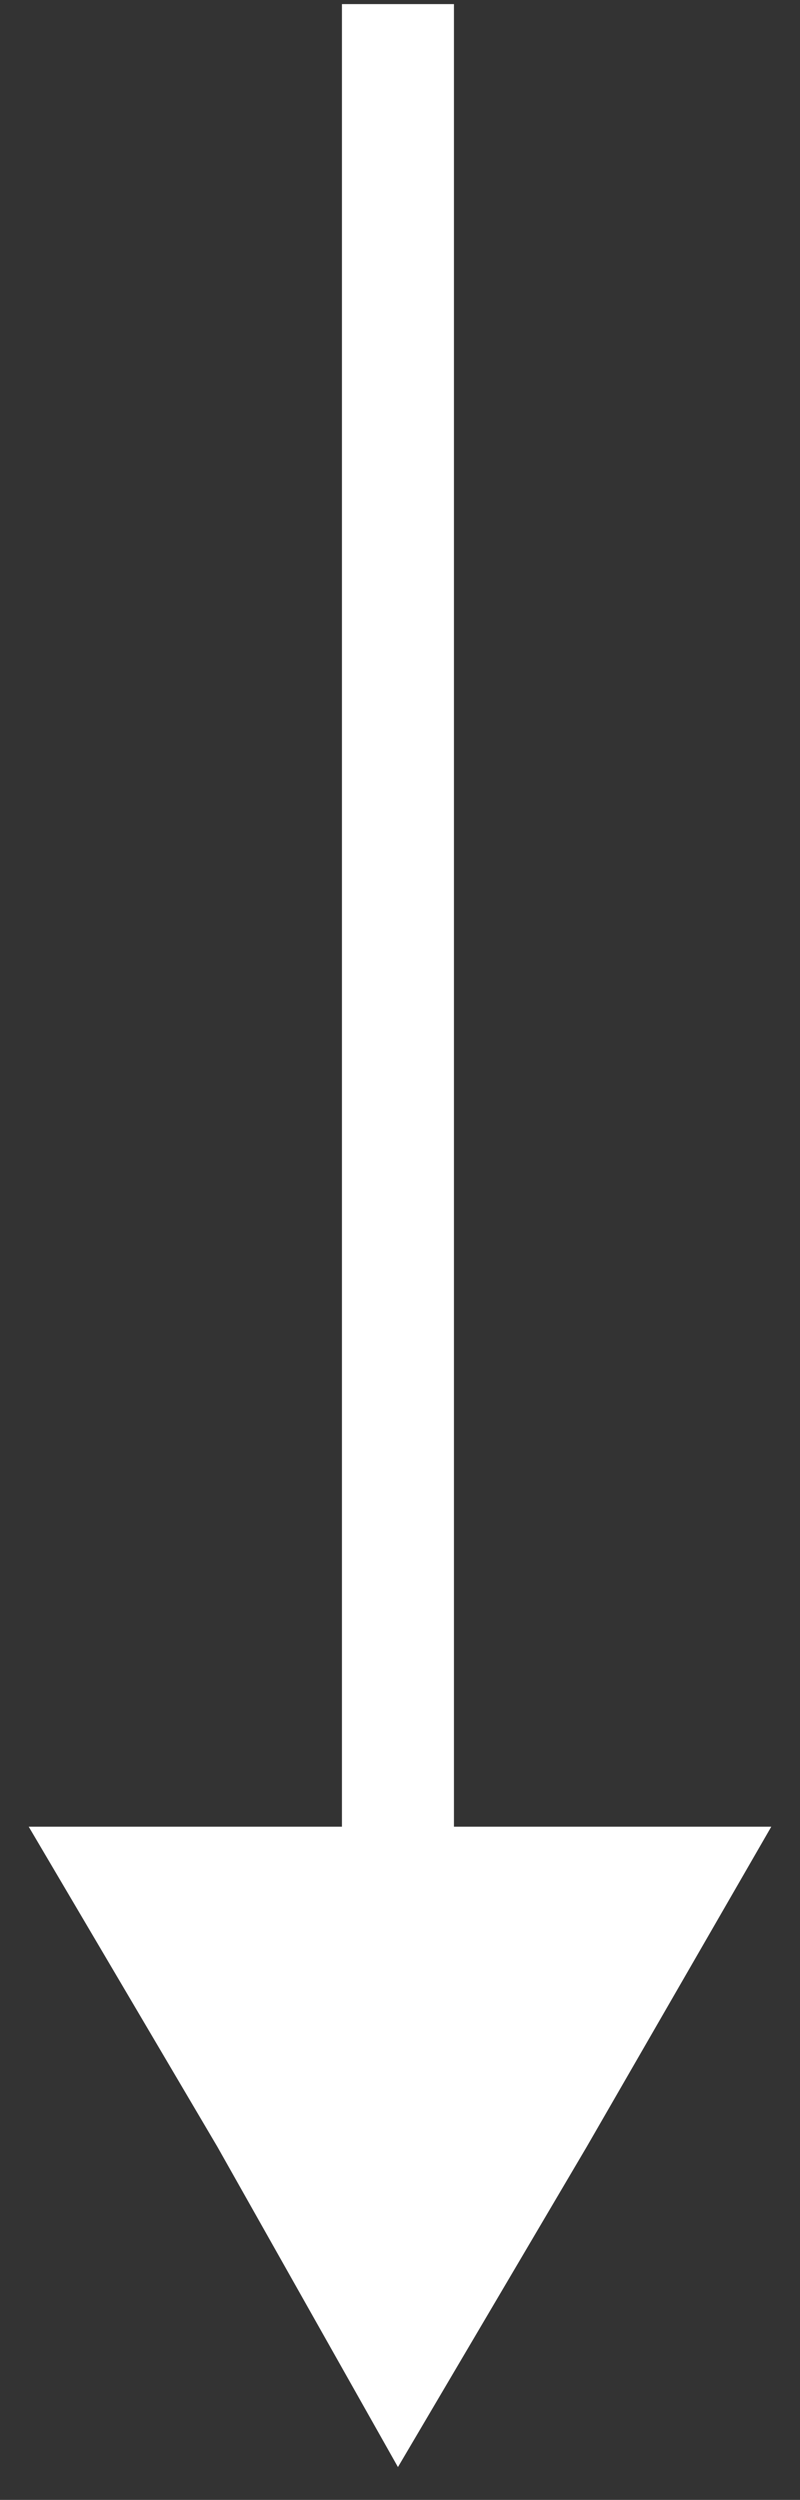
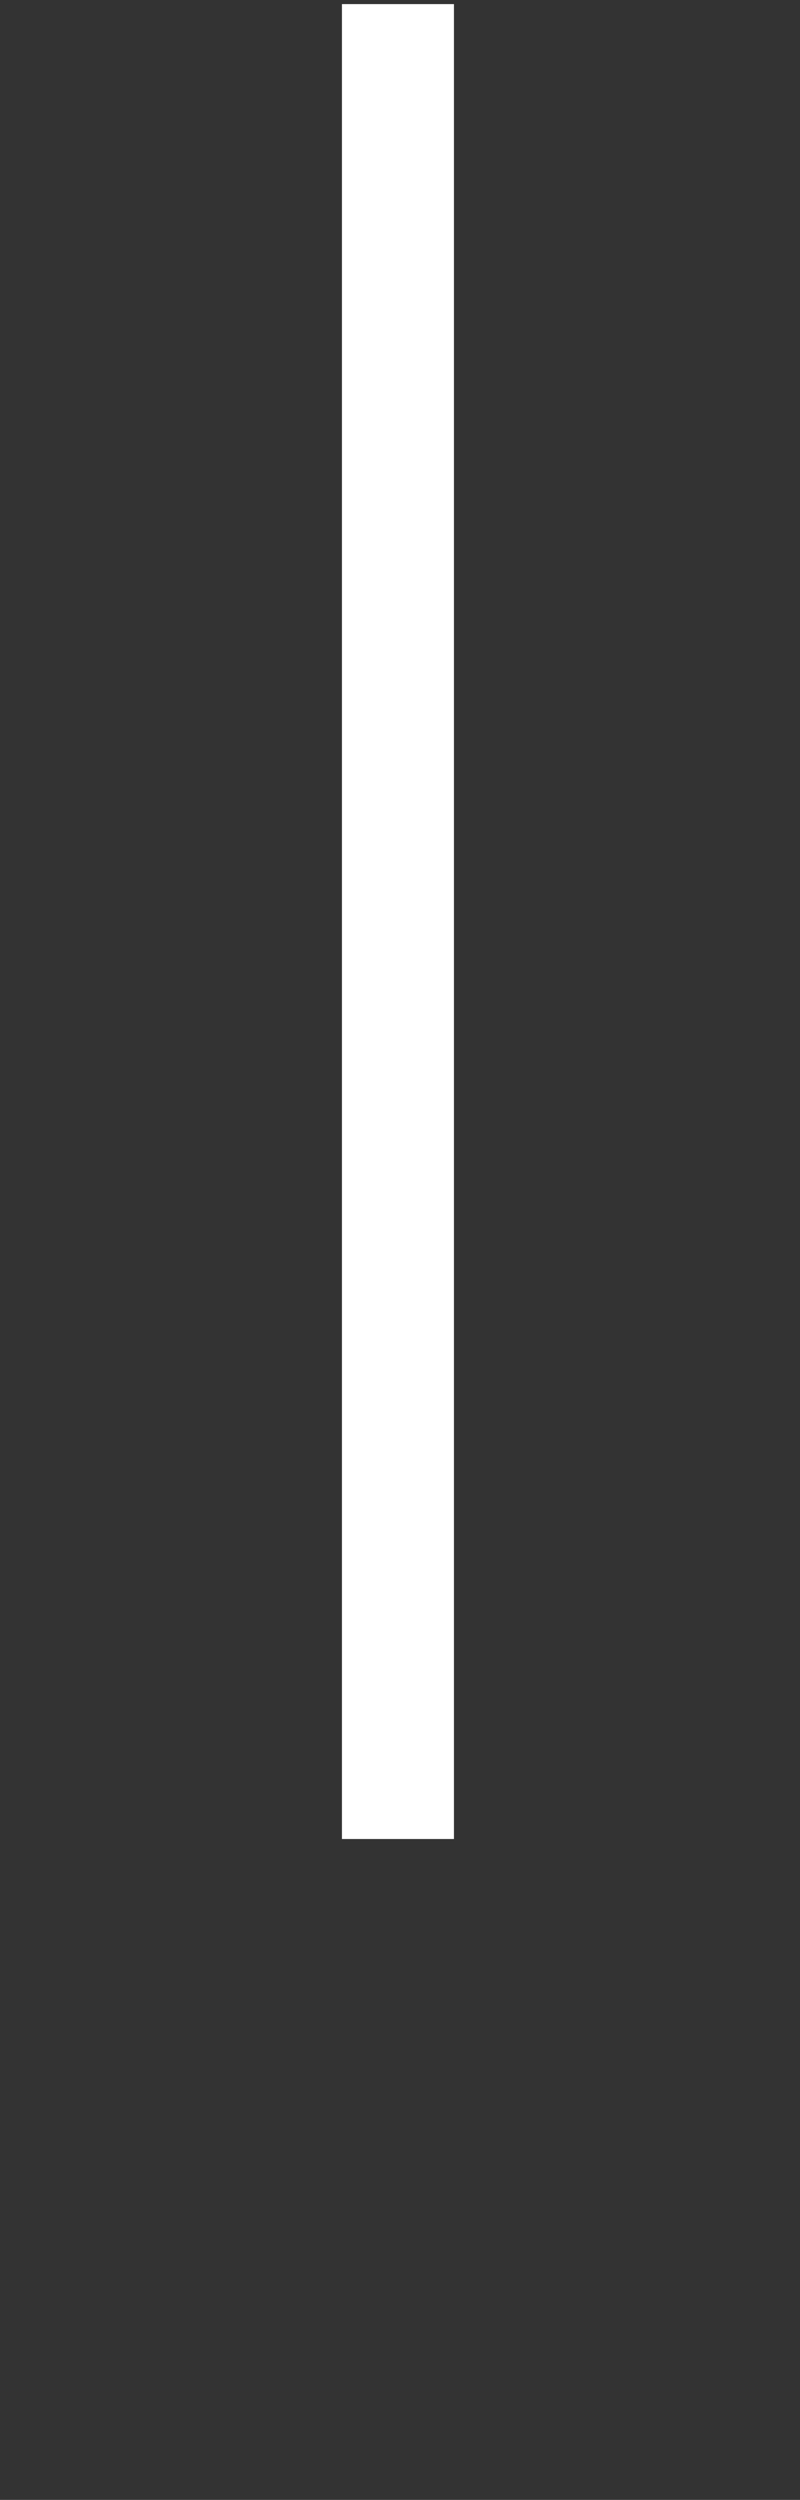
<svg xmlns="http://www.w3.org/2000/svg" version="1.1" id="Layer_1" x="0px" y="0px" viewBox="0 0 19.5 60.9" style="enable-background:new 0 0 19.5 60.9;" xml:space="preserve">
  <rect x="0" y="0" width="19.5" height="60.9" fill="#333333" stroke="none" />
  <style type="text/css">
	.st0{fill:none;stroke:#FFFFFF;stroke-width:2.73;stroke-miterlimit:10;}
	.st1{fill:#FFFFFF;}
</style>
  <title>email</title>
  <line class="st0" x1="9.7" y1="44.8" x2="9.7" y2="0.1" />
-   <polygon class="st1" points="9.7,60.1 5.3,52.3 0.7,44.5 9.7,44.5 18.8,44.5 14.3,52.3 " />
</svg>